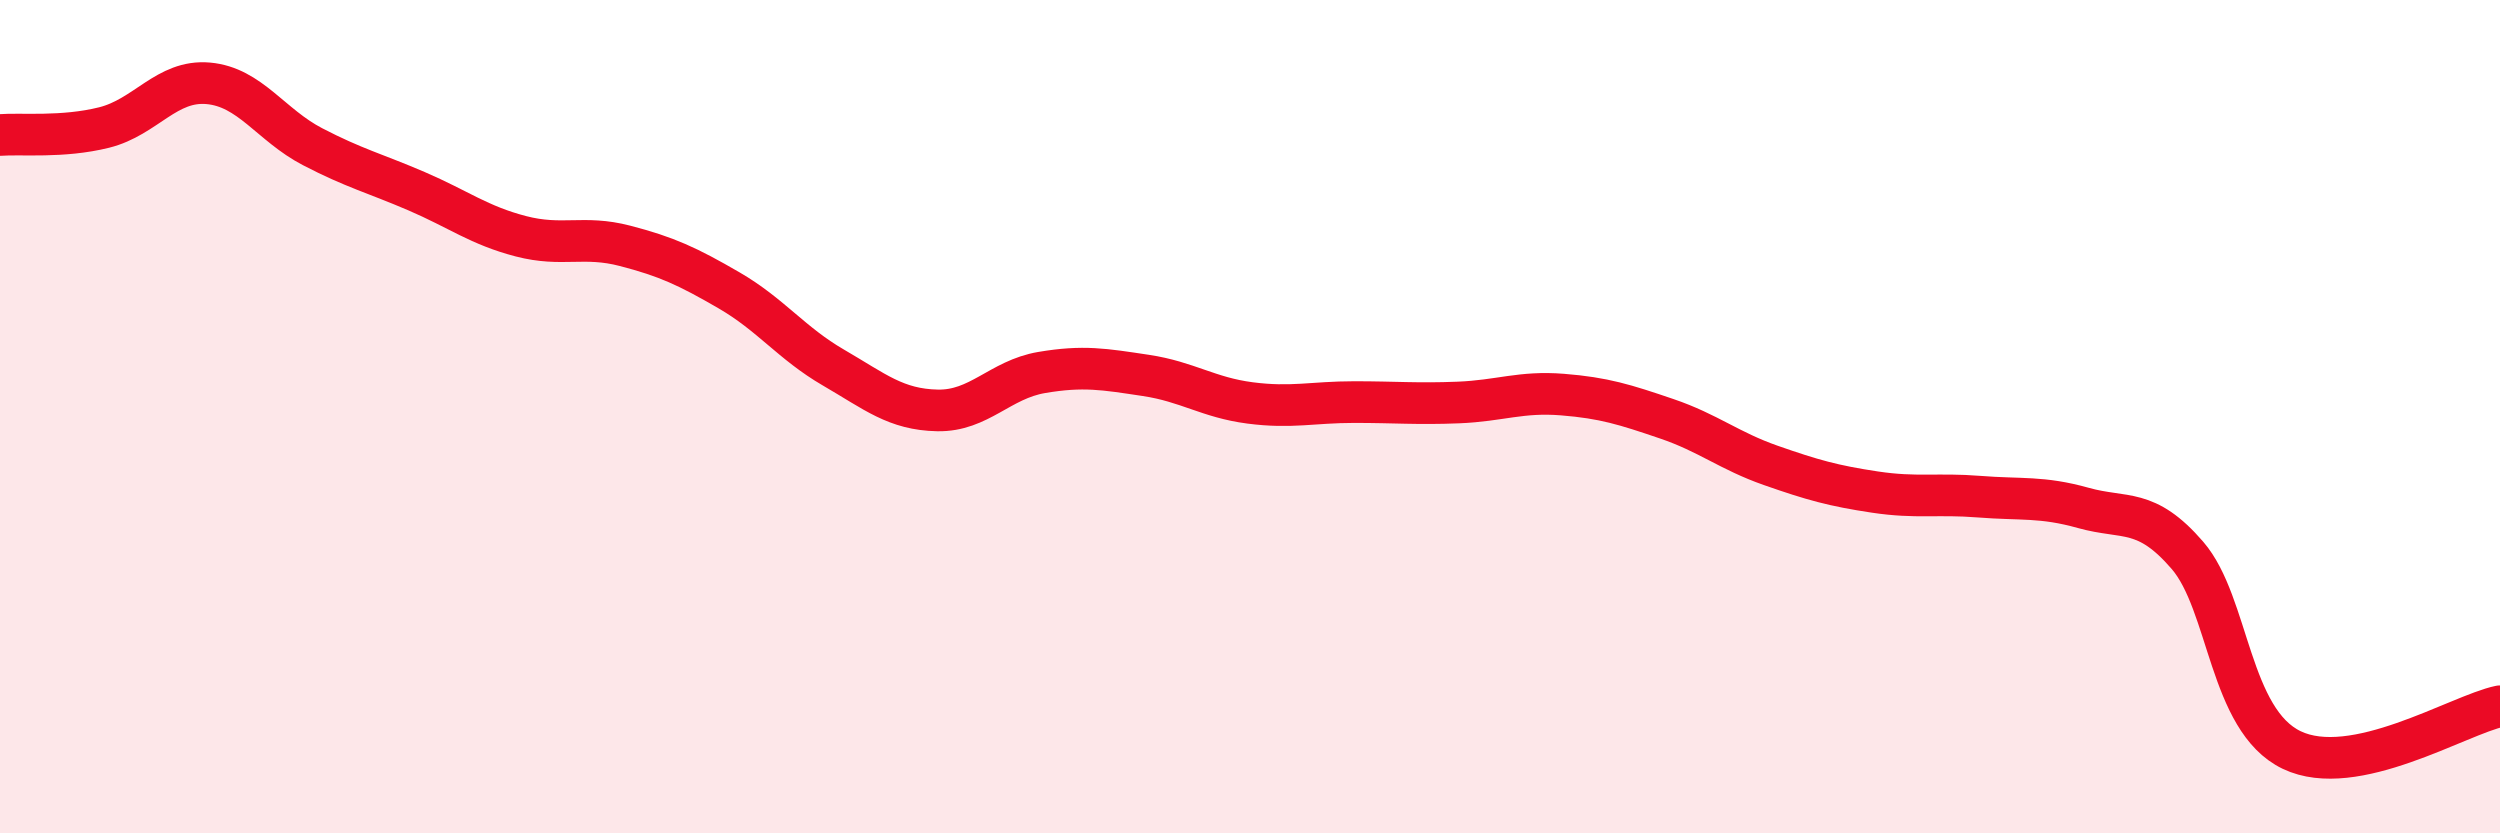
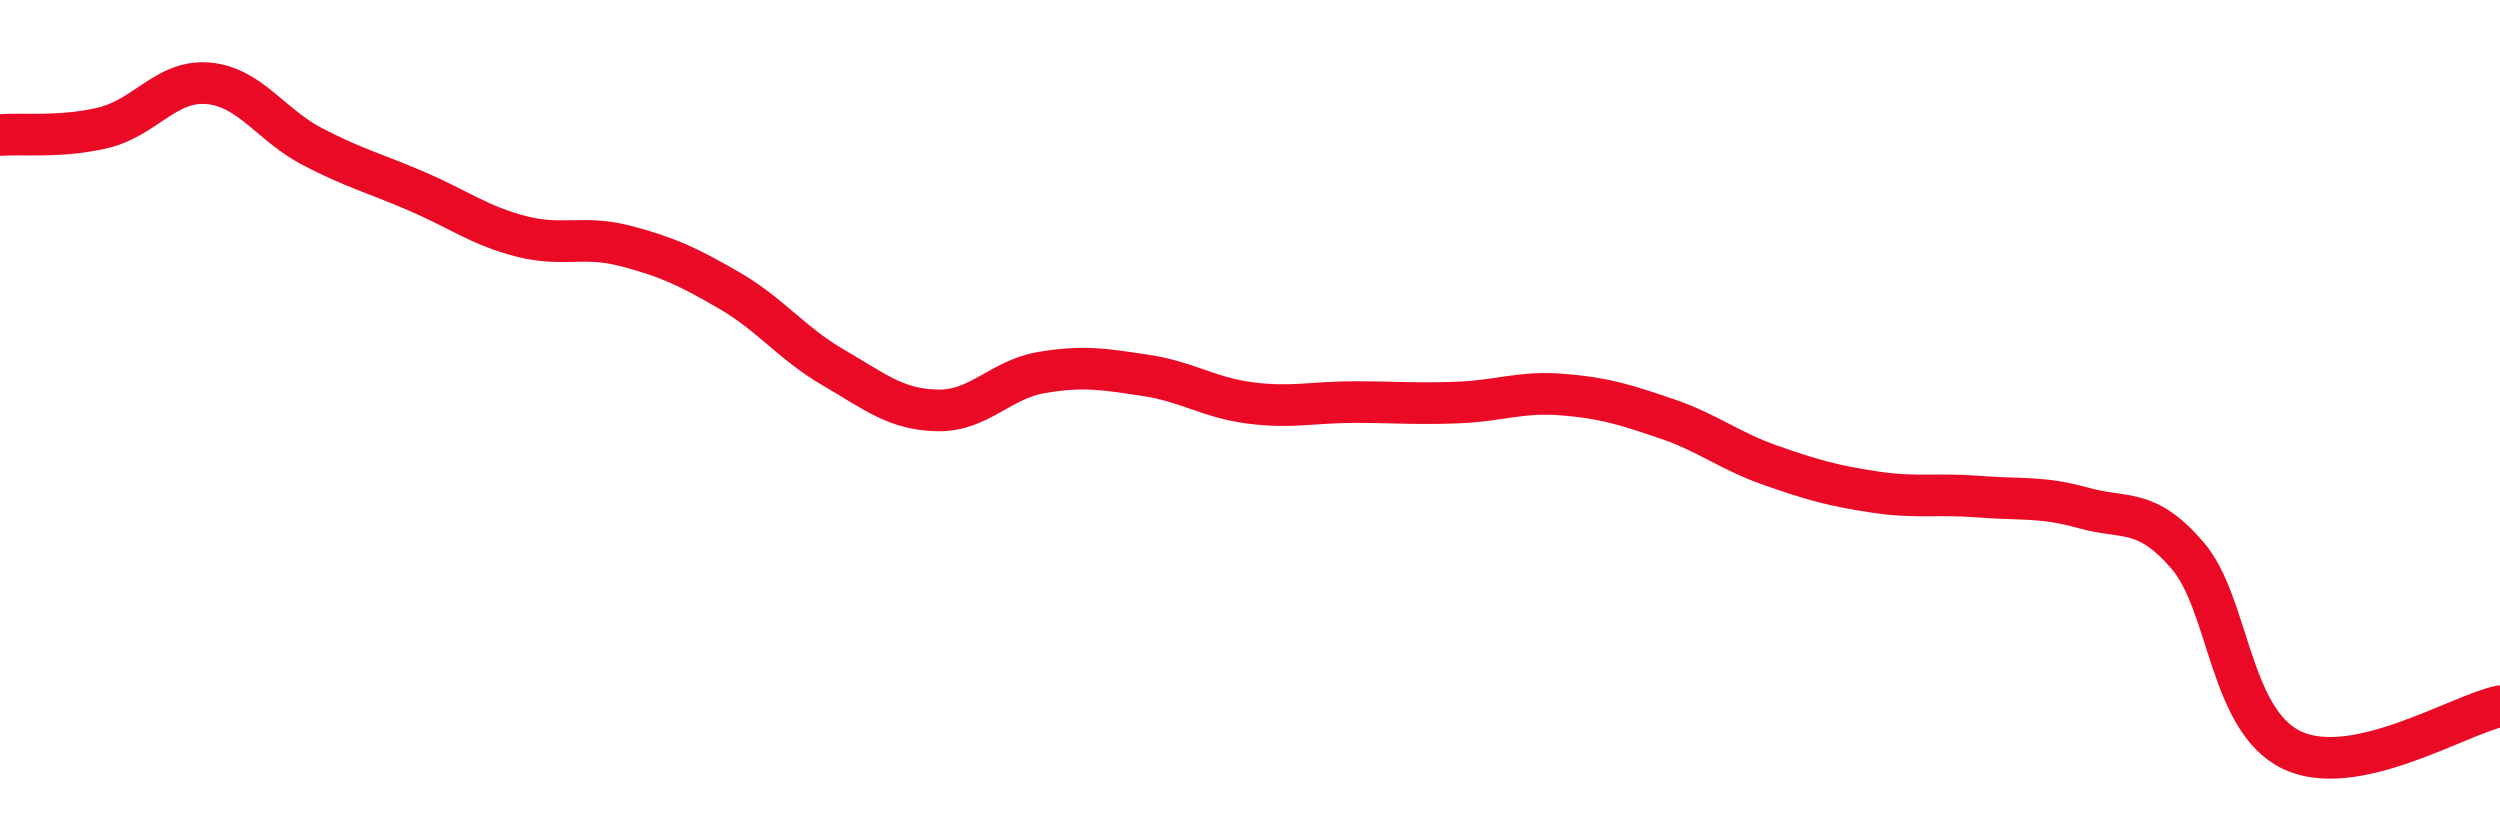
<svg xmlns="http://www.w3.org/2000/svg" width="60" height="20" viewBox="0 0 60 20">
-   <path d="M 0,3.24 C 0.5,3.2 1.5,3.31 2.5,3.06 C 3.5,2.81 4,1.91 5,2 C 6,2.09 6.5,3 7.5,3.52 C 8.5,4.04 9,4.16 10,4.59 C 11,5.02 11.5,5.41 12.5,5.67 C 13.5,5.93 14,5.64 15,5.9 C 16,6.16 16.5,6.39 17.5,6.97 C 18.5,7.55 19,8.24 20,8.82 C 21,9.4 21.5,9.83 22.5,9.85 C 23.5,9.87 24,9.11 25,8.94 C 26,8.77 26.5,8.86 27.5,9.01 C 28.5,9.16 29,9.54 30,9.67 C 31,9.8 31.5,9.65 32.5,9.65 C 33.5,9.65 34,9.7 35,9.66 C 36,9.62 36.5,9.39 37.5,9.47 C 38.5,9.55 39,9.71 40,10.05 C 41,10.39 41.5,10.82 42.5,11.17 C 43.5,11.52 44,11.66 45,11.81 C 46,11.96 46.5,11.84 47.5,11.92 C 48.5,12 49,11.91 50,12.19 C 51,12.47 51.5,12.17 52.5,13.33 C 53.5,14.49 53.5,17.28 55,18 C 56.5,18.72 59,17.16 60,16.95L60 20L0 20Z" fill="#EB0A25" opacity="0.1" stroke-linecap="round" stroke-linejoin="round" />
  <path d="M 0,3.24 C 0.5,3.2 1.5,3.31 2.5,3.06 C 3.5,2.81 4,1.91 5,2 C 6,2.09 6.5,3 7.5,3.52 C 8.5,4.04 9,4.16 10,4.59 C 11,5.02 11.5,5.41 12.5,5.67 C 13.5,5.93 14,5.64 15,5.9 C 16,6.16 16.5,6.39 17.5,6.97 C 18.5,7.55 19,8.24 20,8.82 C 21,9.4 21.5,9.83 22.5,9.85 C 23.5,9.87 24,9.11 25,8.94 C 26,8.77 26.5,8.86 27.5,9.01 C 28.5,9.16 29,9.54 30,9.67 C 31,9.8 31.5,9.65 32.5,9.65 C 33.5,9.65 34,9.7 35,9.66 C 36,9.62 36.5,9.39 37.5,9.47 C 38.5,9.55 39,9.71 40,10.05 C 41,10.39 41.5,10.82 42.5,11.17 C 43.5,11.52 44,11.66 45,11.81 C 46,11.96 46.5,11.84 47.5,11.92 C 48.5,12 49,11.91 50,12.19 C 51,12.47 51.5,12.17 52.5,13.33 C 53.5,14.49 53.5,17.28 55,18 C 56.5,18.72 59,17.16 60,16.95" stroke="#EB0A25" stroke-width="1" fill="none" stroke-linecap="round" stroke-linejoin="round" />
</svg>